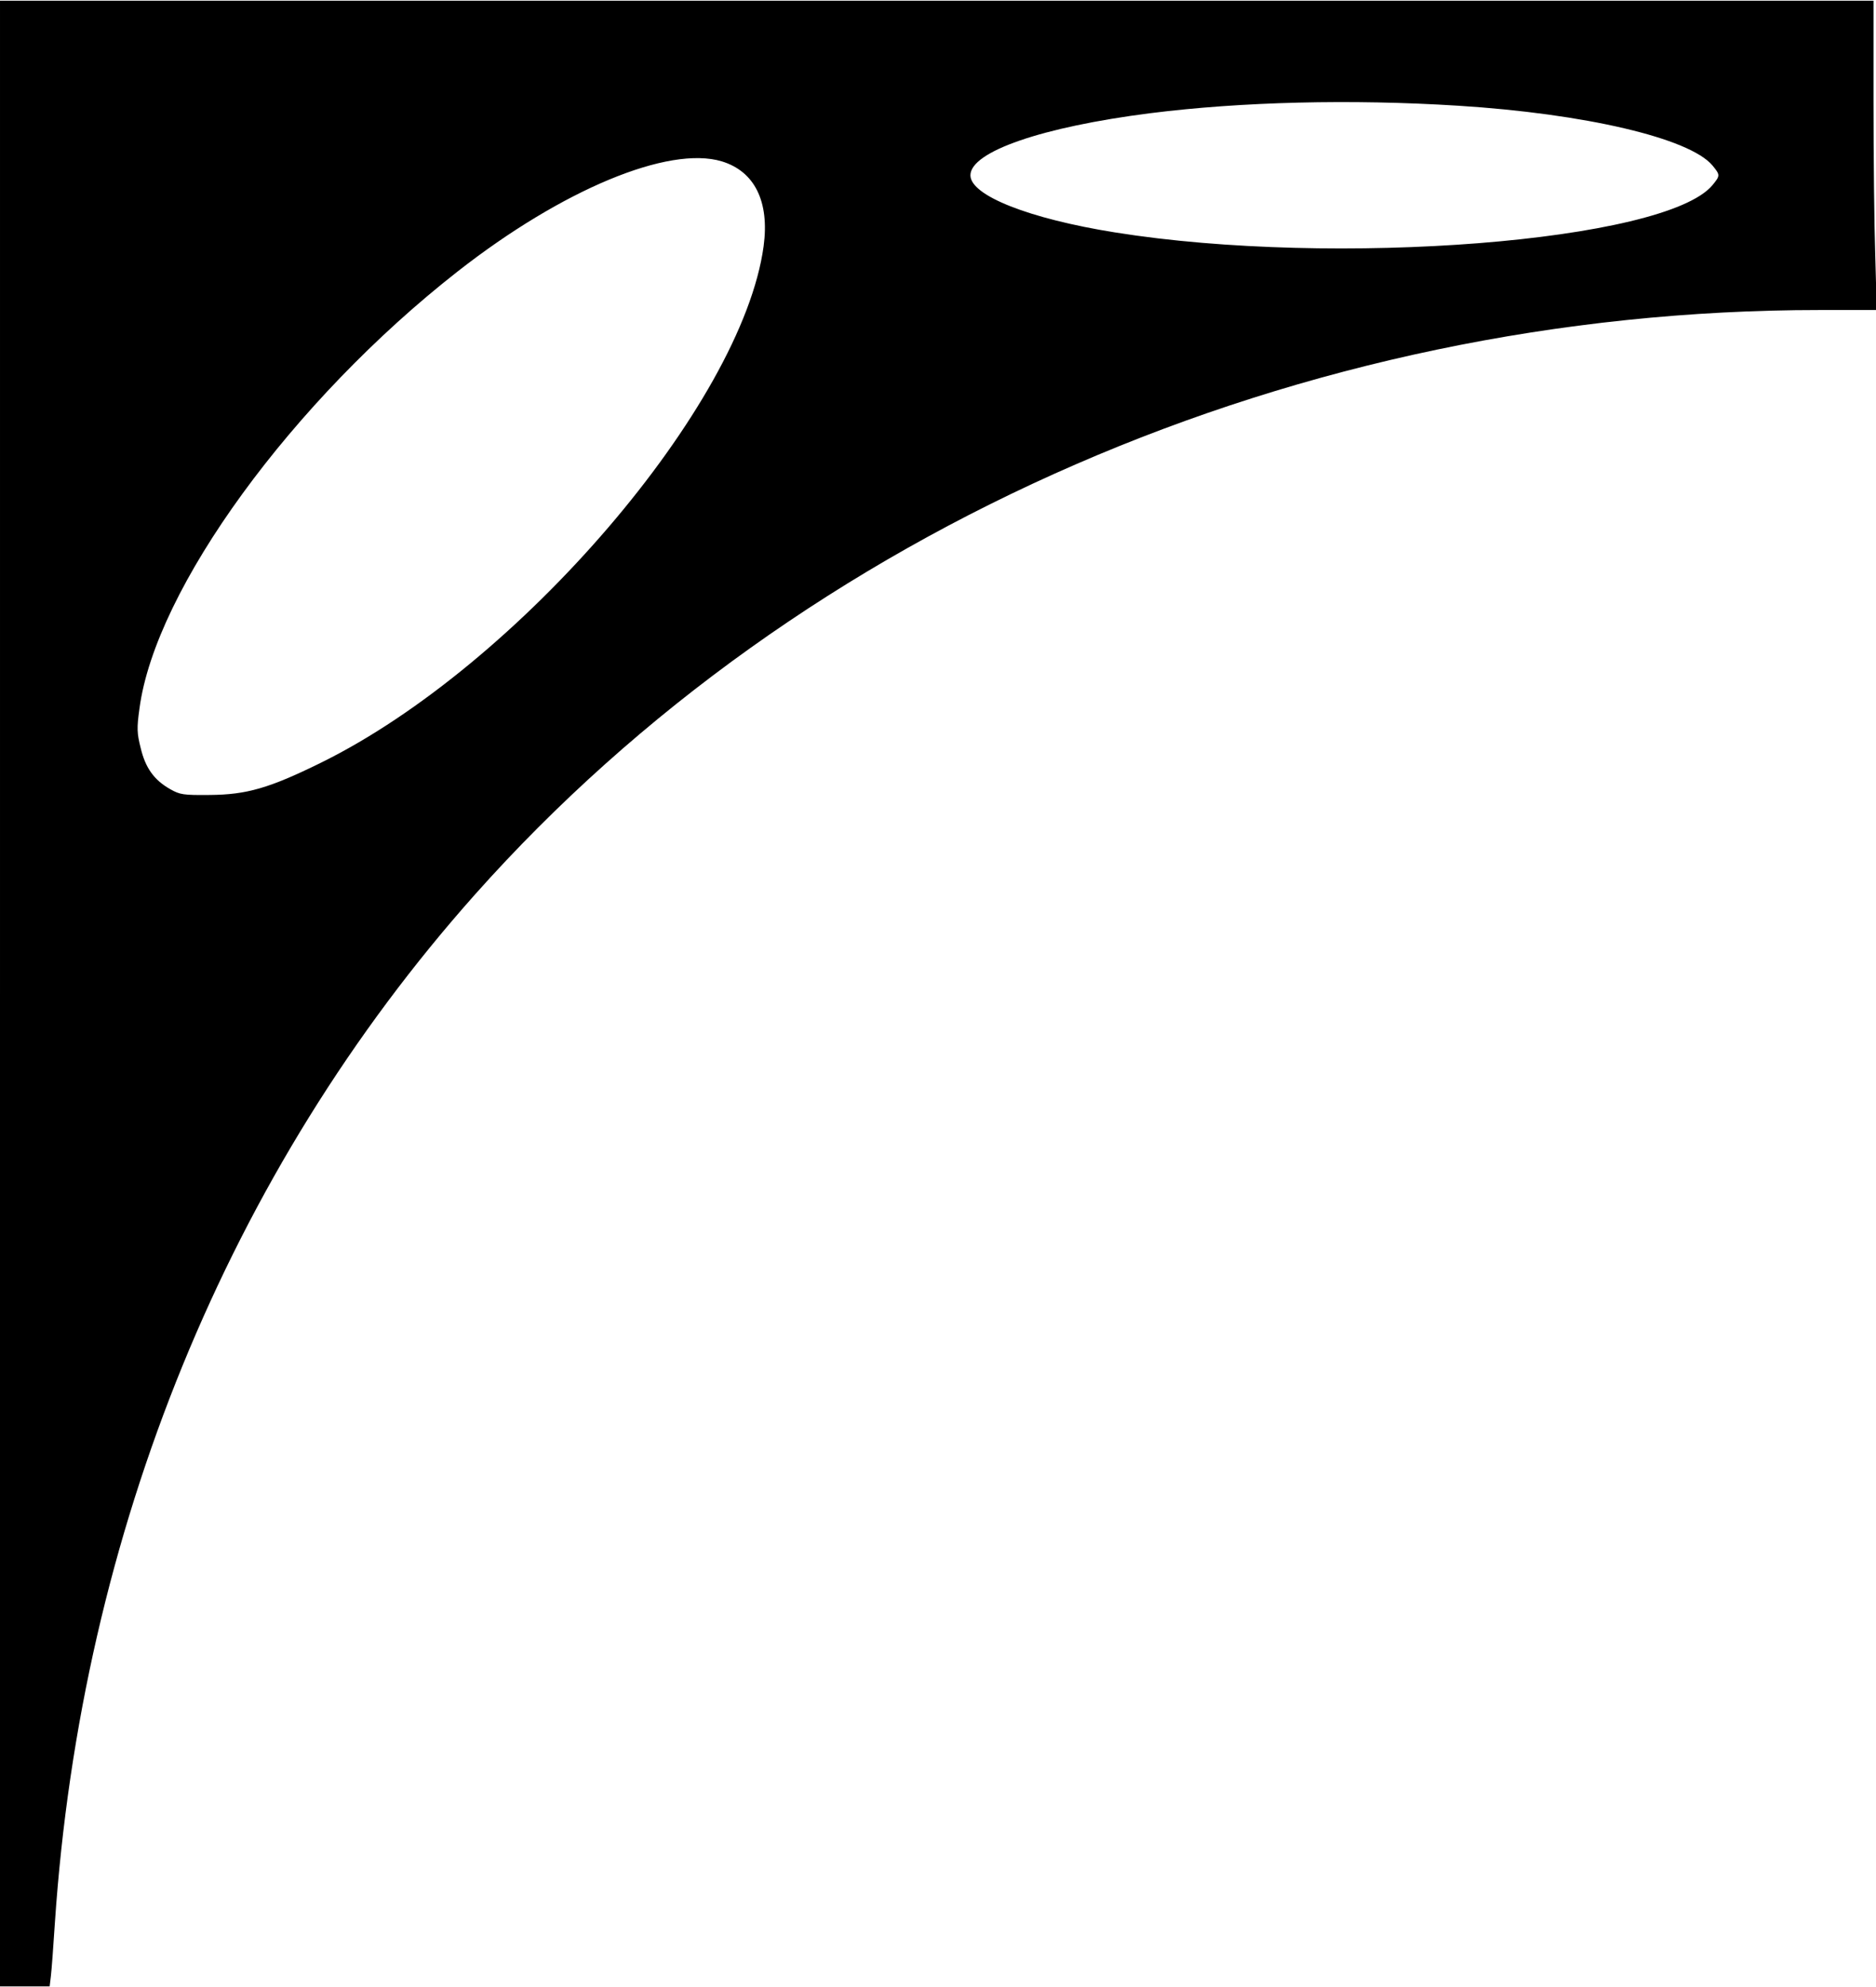
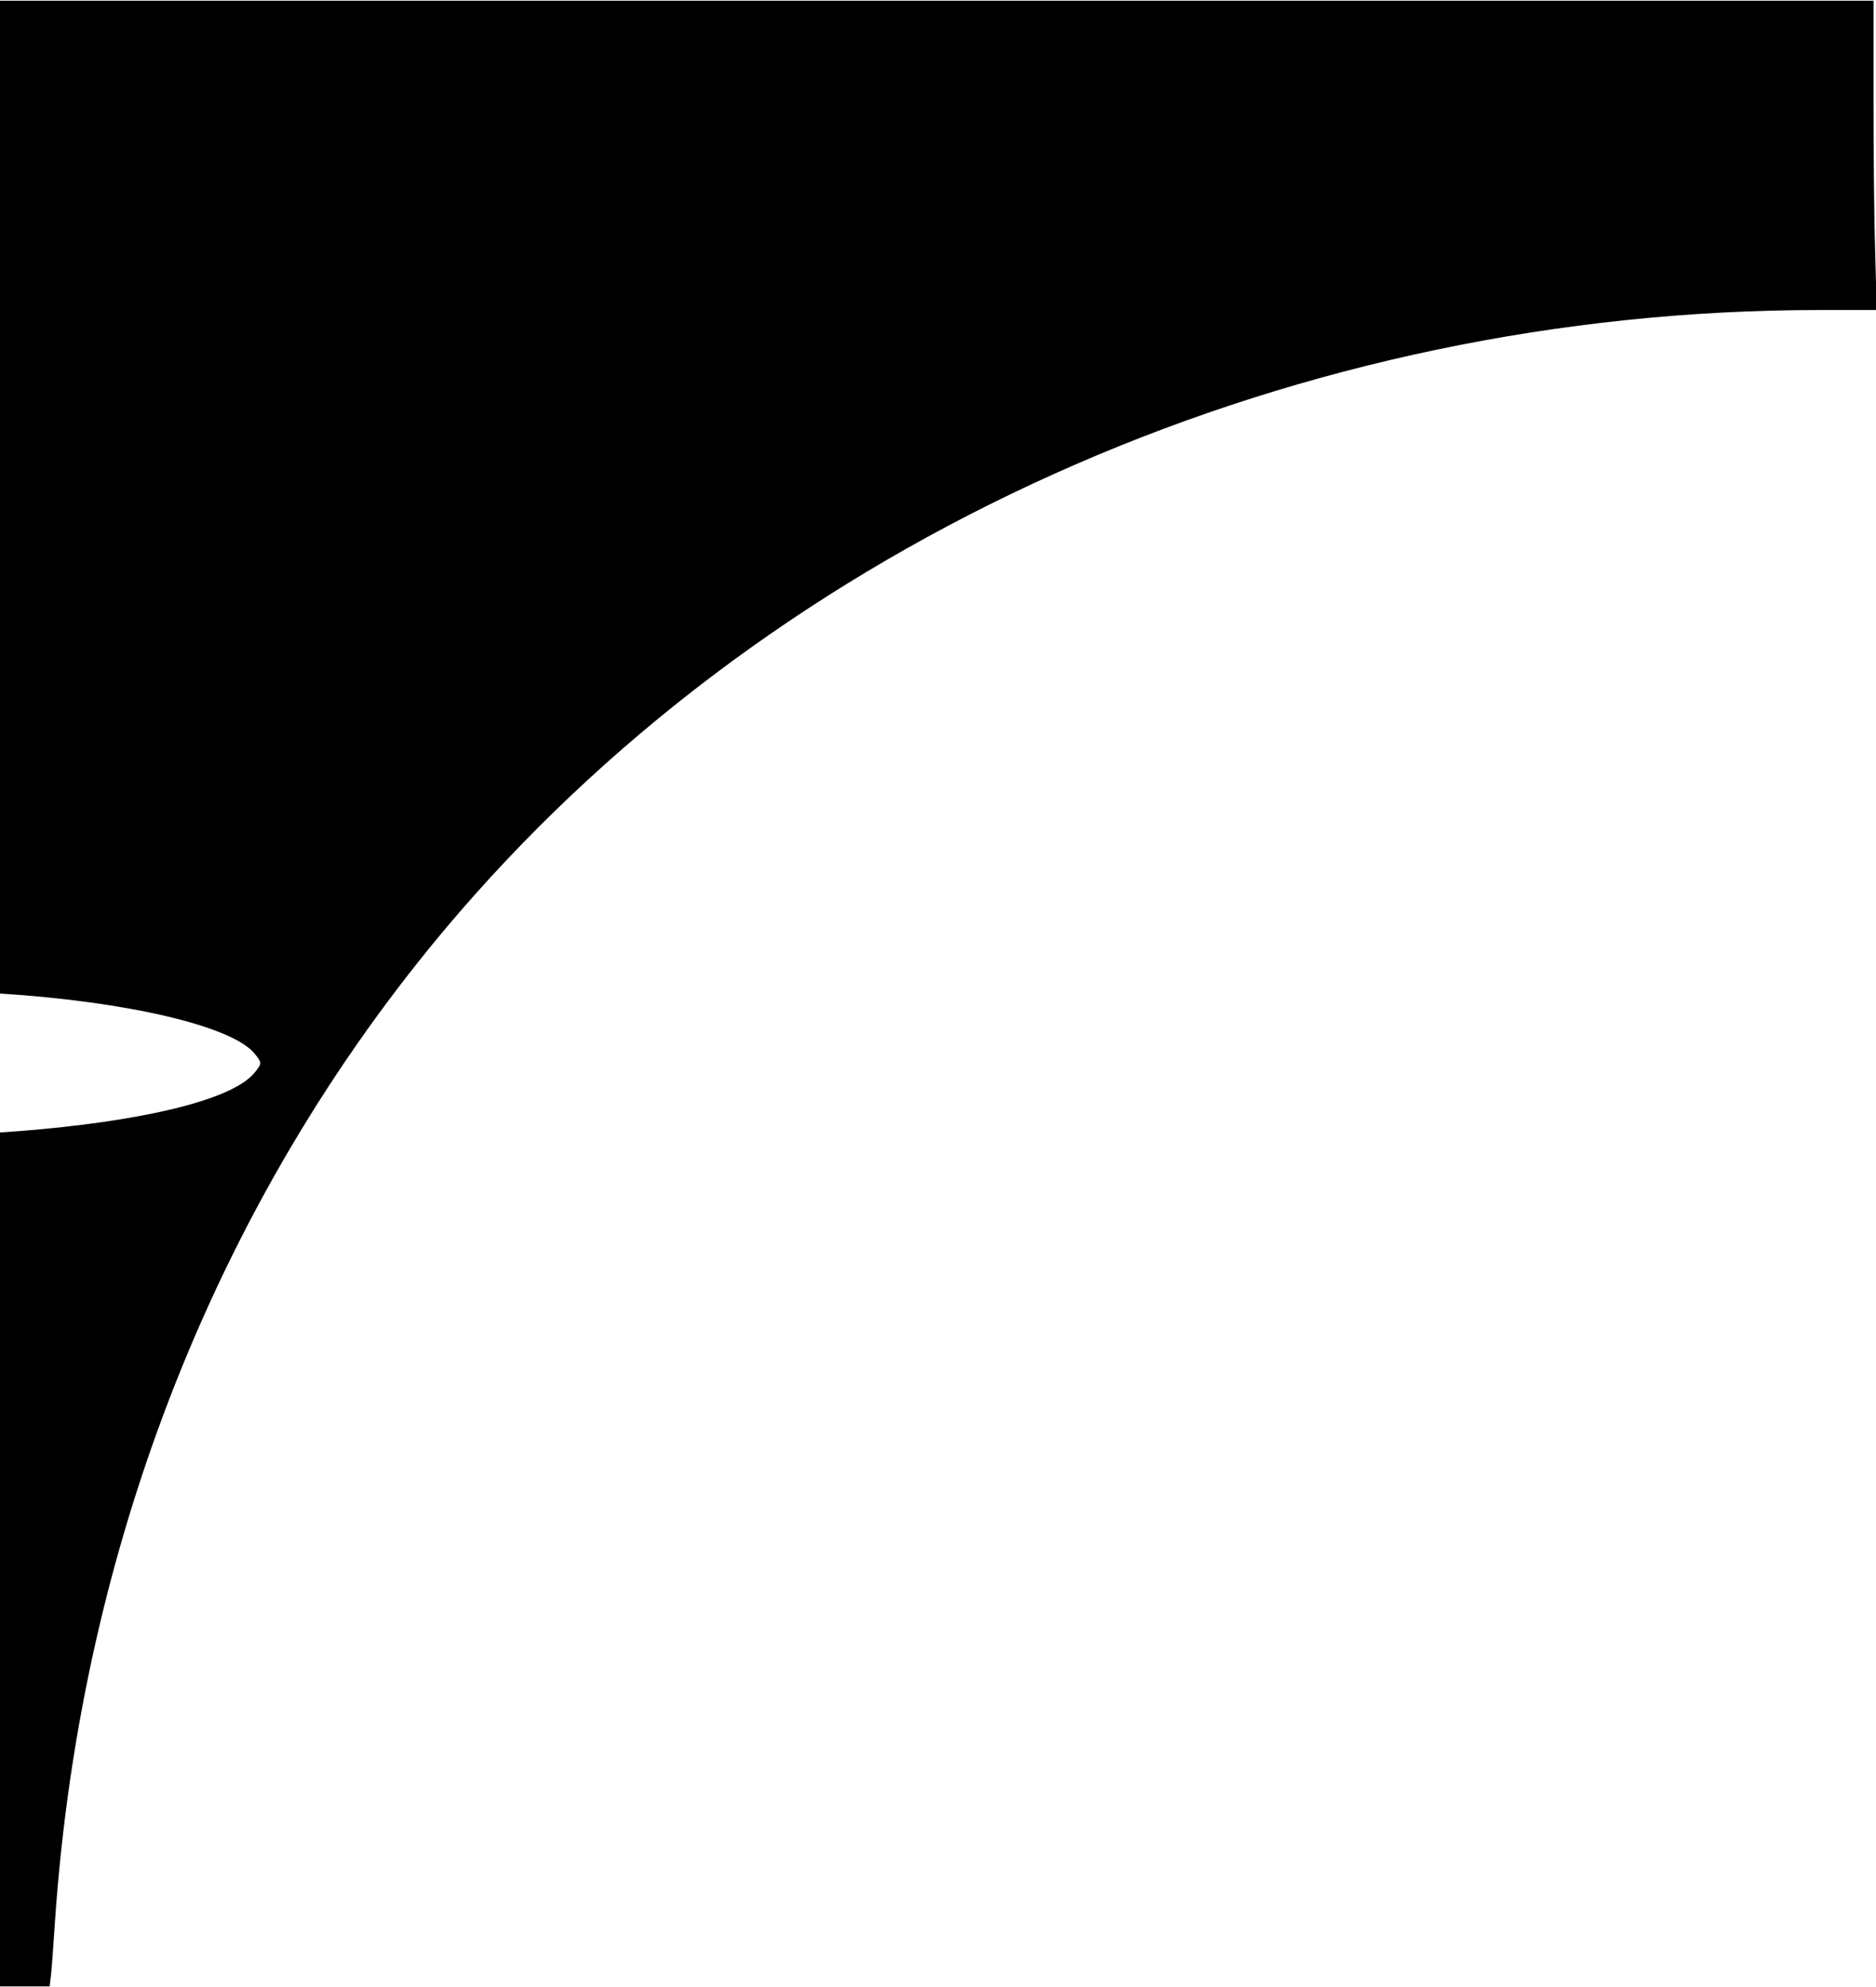
<svg xmlns="http://www.w3.org/2000/svg" version="1.0" width="198.726mm" height="210.5mm" viewBox="0 0 752 796" preserveAspectRatio="xMidYMid meet">
  <g transform="translate(0,796) scale(0.1,-0.1)" fill="#000000" stroke="none">
-     <path d="M0 3980 l0 -3980 99 0 100 0 5 42 c3 24 10 120 16 213 106 1568 697 3013 1684 4122 1311 1473 3311 2343 5390 2343 l229 0 -6 218 c-4 119 -7 398 -7 620 l0 402 -3755 0 -3755 0 0 -3980z m5845 3559 c509 -32 927 -130 1019 -239 32 -39 32 -41 0 -80 -190 -226 -1513 -330 -2394 -189 -345 55 -580 148 -580 229 0 95 288 194 721 249 365 46 805 57 1234 30z m-2952 -223 c132 -40 192 -161 168 -340 -86 -635 -982 -1681 -1775 -2071 -207 -102 -298 -128 -446 -129 -105 -1 -119 1 -159 24 -63 36 -98 84 -117 164 -15 59 -16 80 -5 158 63 480 614 1235 1276 1753 419 328 845 505 1058 441z" />
+     <path d="M0 3980 l0 -3980 99 0 100 0 5 42 c3 24 10 120 16 213 106 1568 697 3013 1684 4122 1311 1473 3311 2343 5390 2343 l229 0 -6 218 c-4 119 -7 398 -7 620 l0 402 -3755 0 -3755 0 0 -3980z c509 -32 927 -130 1019 -239 32 -39 32 -41 0 -80 -190 -226 -1513 -330 -2394 -189 -345 55 -580 148 -580 229 0 95 288 194 721 249 365 46 805 57 1234 30z m-2952 -223 c132 -40 192 -161 168 -340 -86 -635 -982 -1681 -1775 -2071 -207 -102 -298 -128 -446 -129 -105 -1 -119 1 -159 24 -63 36 -98 84 -117 164 -15 59 -16 80 -5 158 63 480 614 1235 1276 1753 419 328 845 505 1058 441z" />
  </g>
</svg>